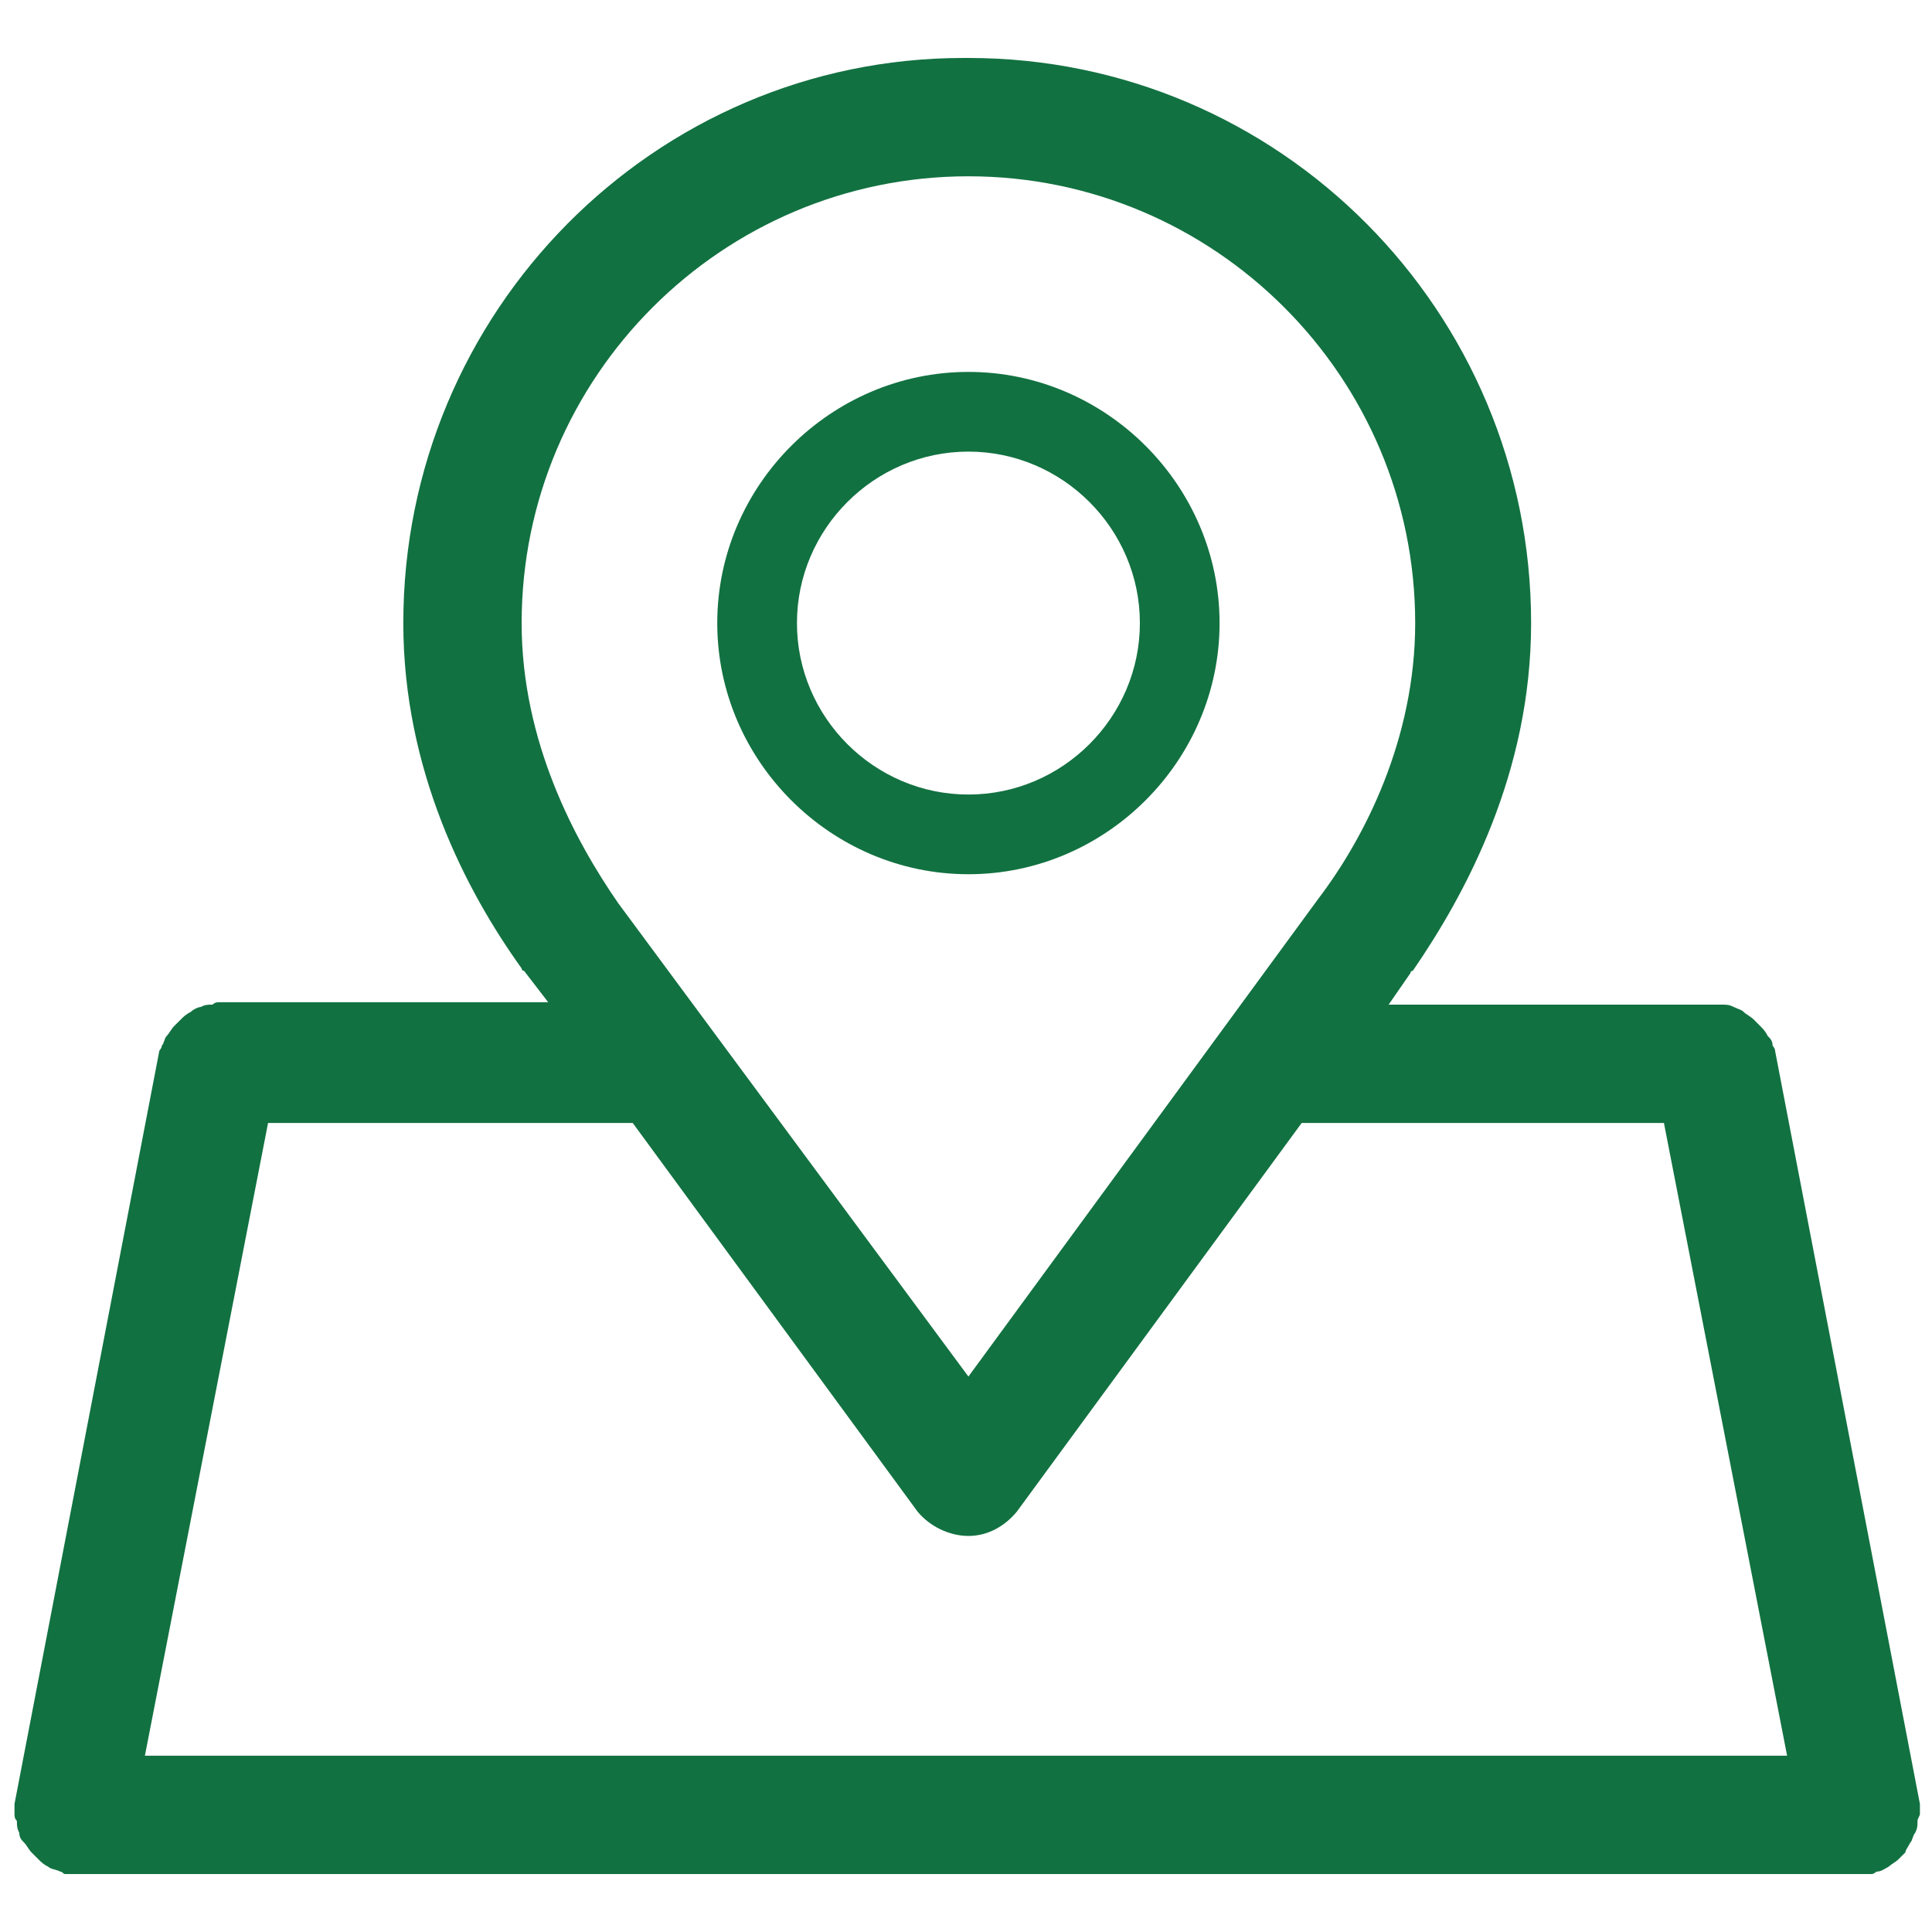
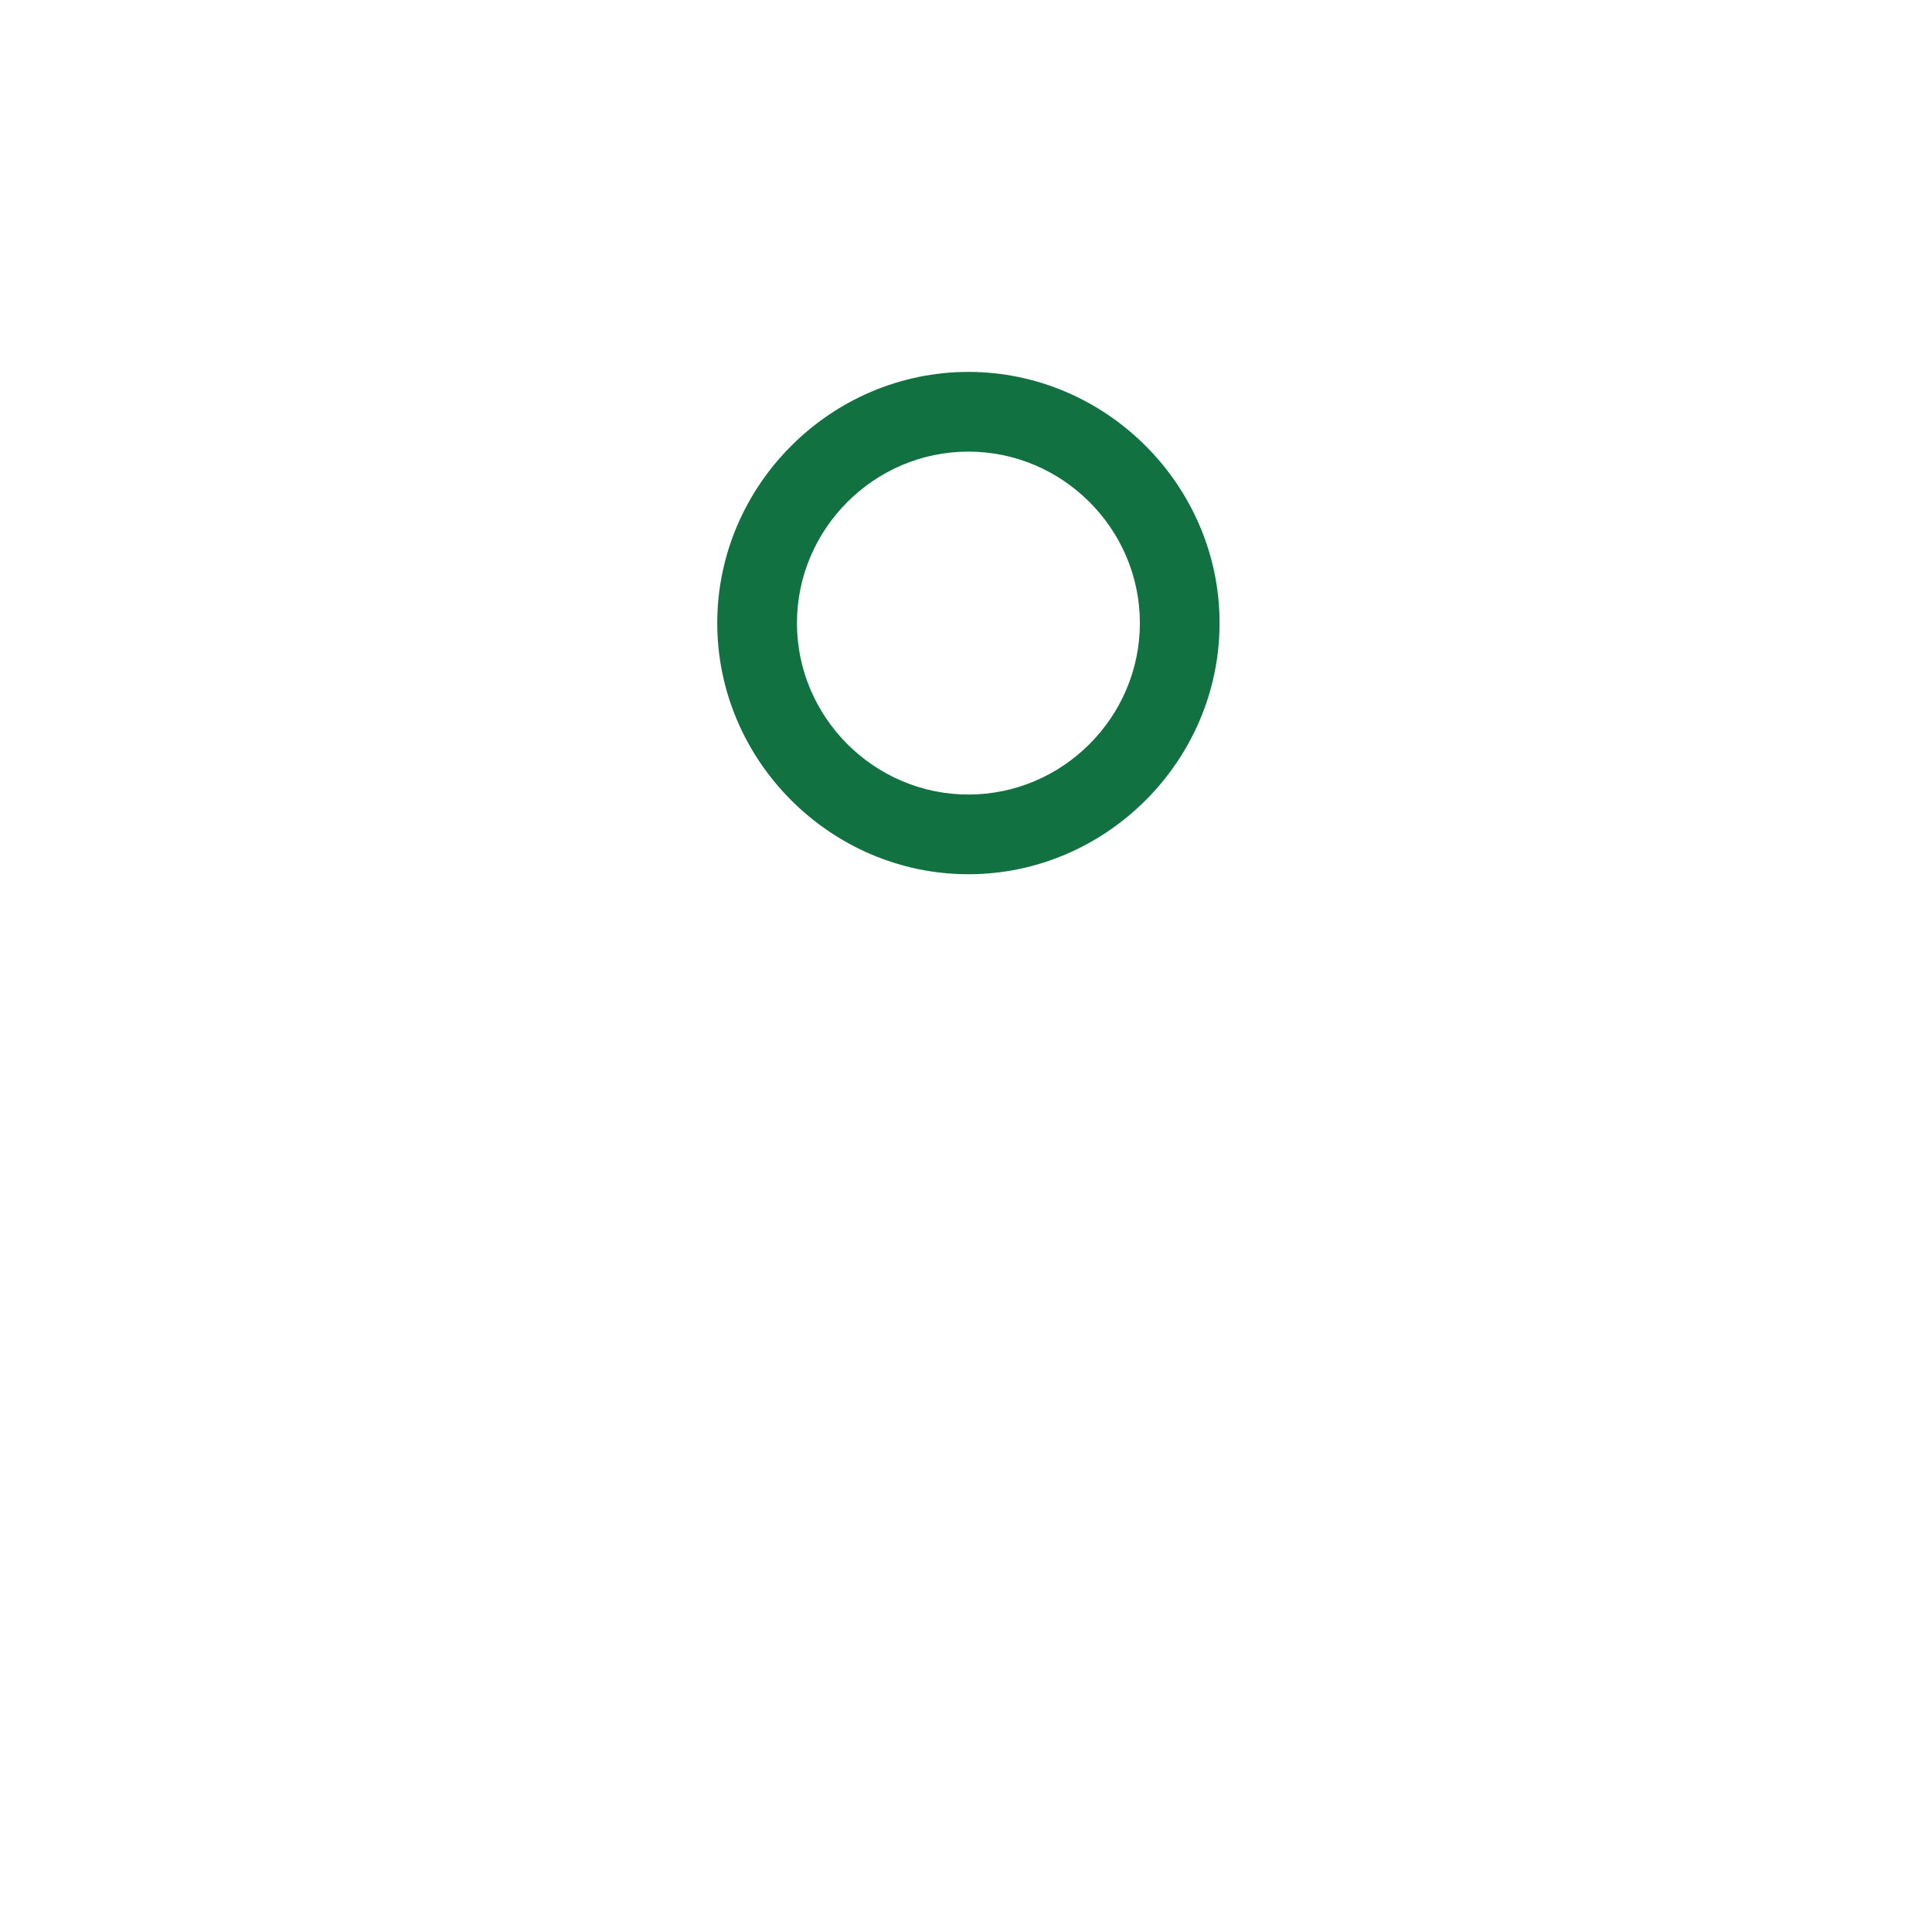
<svg xmlns="http://www.w3.org/2000/svg" enable-background="new 0 0 80 80" viewBox="0 0 80 80">
  <g fill="#127141">
-     <path d="m79.1 76.3c.1-.1.1-.3.2-.4.1-.2.1-.3.1-.5 0-.1.1-.2.1-.3s0-.2 0-.2c0-.1 0-.2 0-.2l-6-31.2c0-.1-.1-.2-.1-.2 0-.2-.1-.3-.2-.4-.1-.2-.2-.3-.3-.4s-.2-.2-.3-.3-.3-.2-.4-.3-.2-.1-.4-.2-.3-.1-.5-.1c-.1 0-.2 0-.2 0h-13.6l.9-1.3s0-.1.1-.1c2.2-3.2 4.9-8.2 4.9-14.4 0-12.9-10.4-23.4-23.3-23.4h-.1-.1c-12.8 0-23.2 10.5-23.2 23.4 0 6.1 2.6 11.1 4.9 14.3 0 0 0 .1.1.1l1 1.3h-13.6c-.1 0-.2 0-.3.1-.2 0-.3 0-.5.1-.1 0-.3.1-.4.2-.2.1-.3.2-.4.3s-.2.2-.3.3-.2.3-.3.4-.1.3-.2.4c0 .1-.1.2-.1.2l-6 31.2v.2.2c0 .1 0 .2.1.3 0 .2 0 .3.1.5 0 .2.1.3.2.4s.2.3.3.4.2.2.3.3.2.2.4.3c.1.1.3.1.5.2.1 0 .1.1.2.1h.5 73.8.5c.1 0 .2-.1.2-.1.2 0 .3-.1.5-.2.1-.1.3-.2.4-.3l.3-.3c0-.1.1-.2.2-.4zm-57.5-50.5c0-10.2 8.3-18.5 18.5-18.5s18.5 8.3 18.5 18.5c0 4.8-2.1 8.9-4 11.4l-14.5 19.8-14.5-19.6c-1.8-2.6-4-6.7-4-11.6zm16.4 36.8c.5.6 1.3 1 2.1 1s1.5-.4 2-1l11.8-16.1h15l5.1 26.2h-68l5.1-26.2h15.1z" />
    <path d="m40.1 36.2c5.7 0 10.4-4.7 10.4-10.4s-4.7-10.4-10.4-10.4-10.4 4.7-10.4 10.4 4.7 10.4 10.4 10.4zm0-17.5c3.9 0 7.1 3.2 7.1 7.1s-3.2 7.1-7.1 7.1-7.1-3.2-7.1-7.1 3.2-7.1 7.1-7.1z" />
  </g>
</svg>